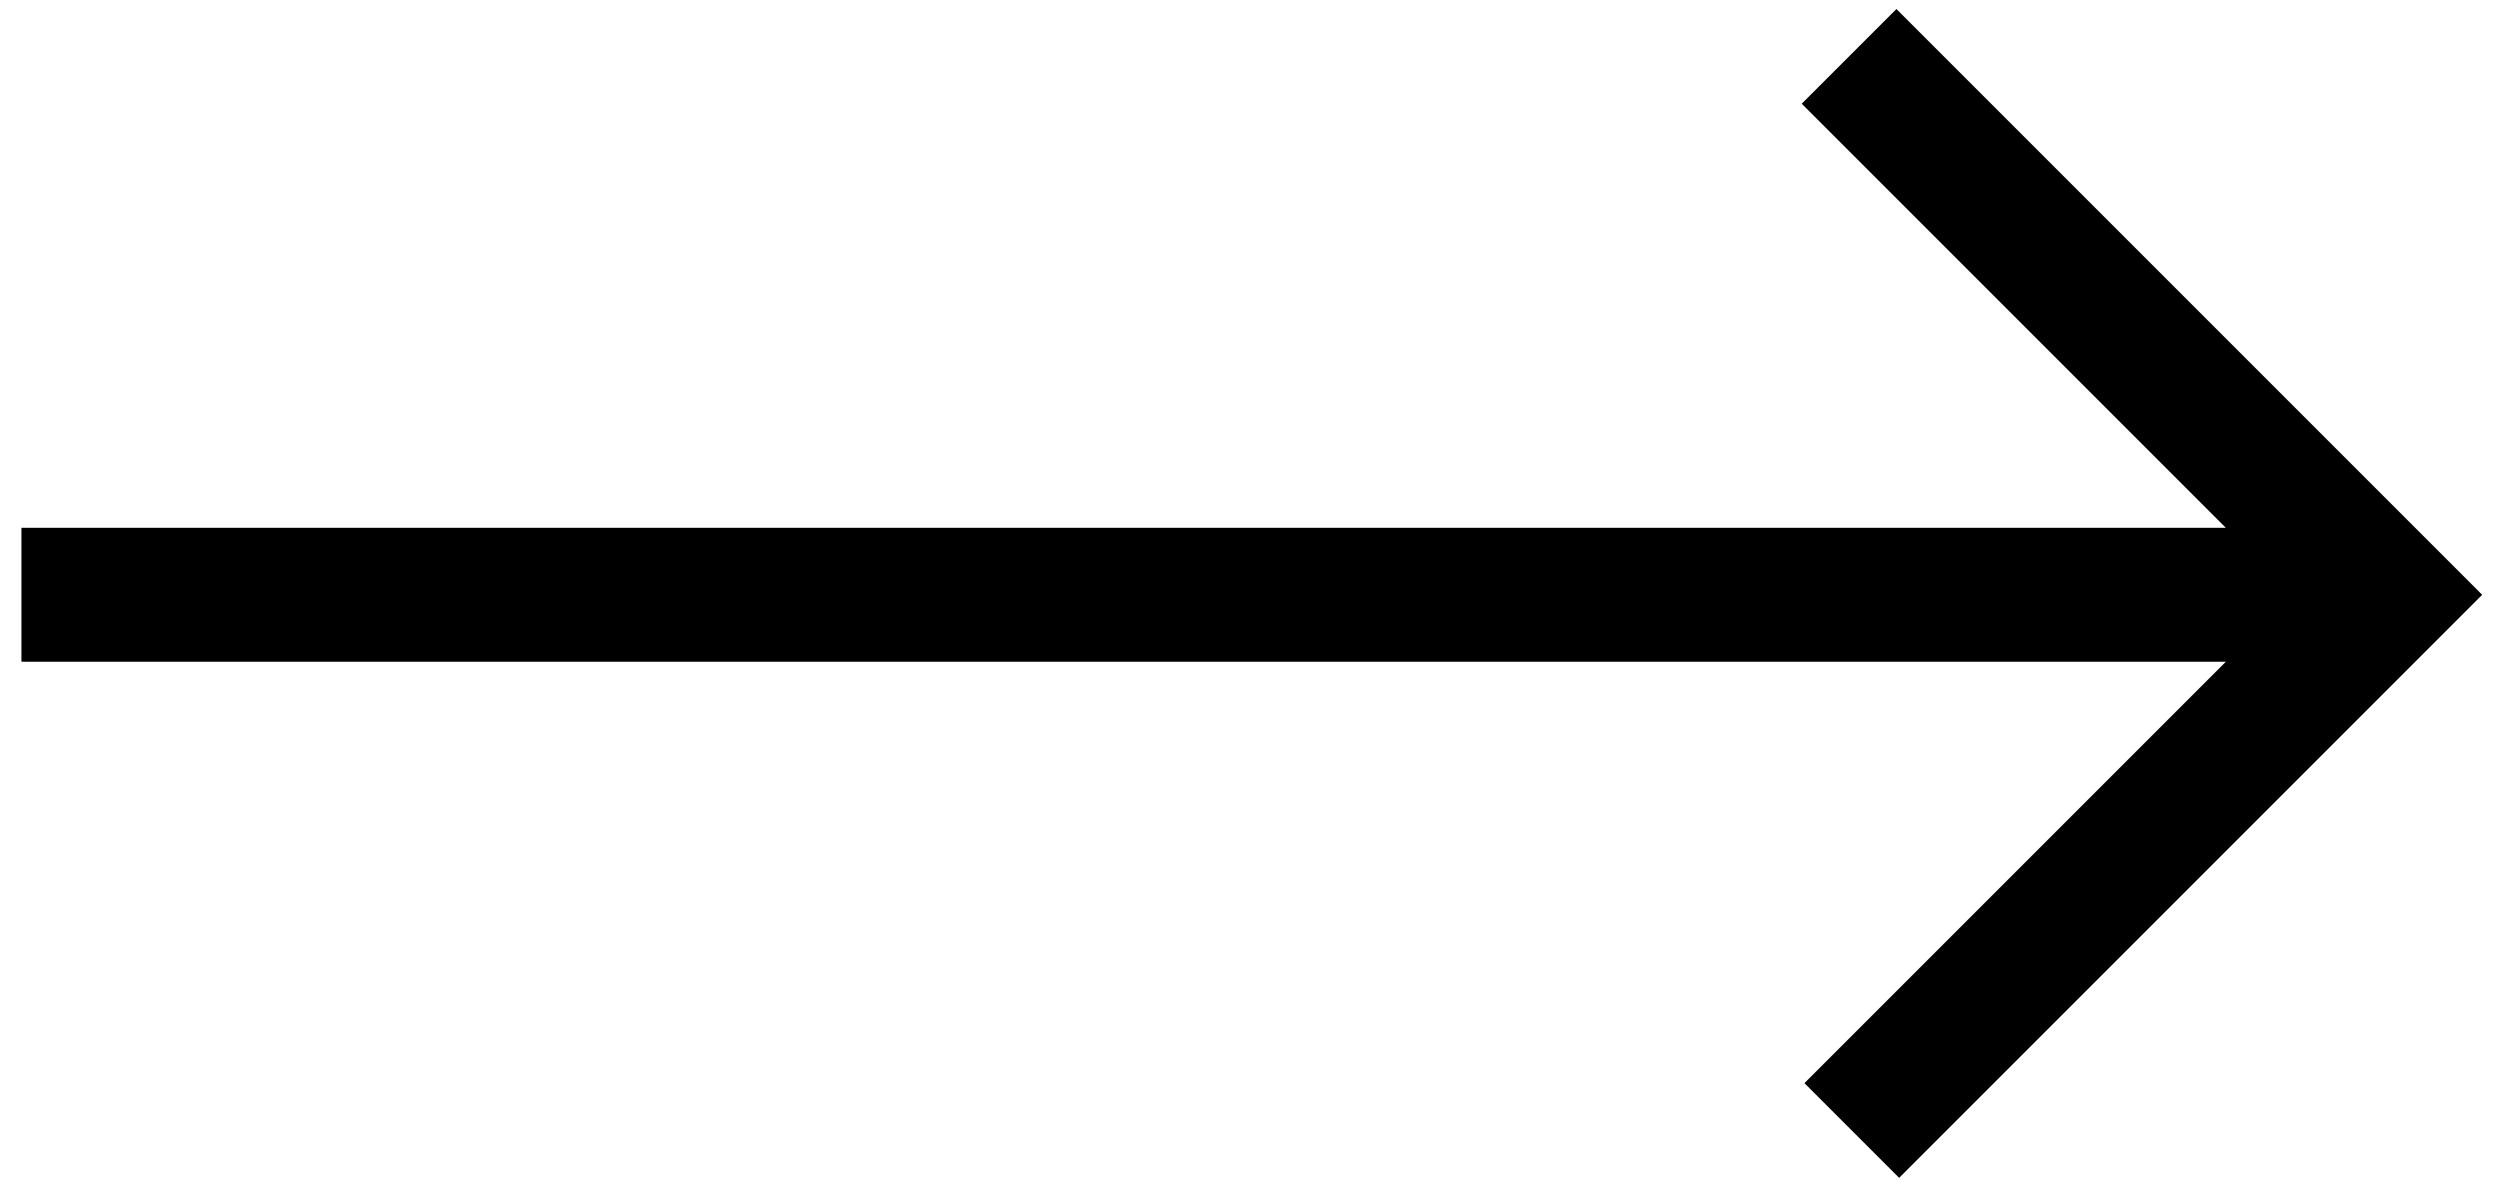
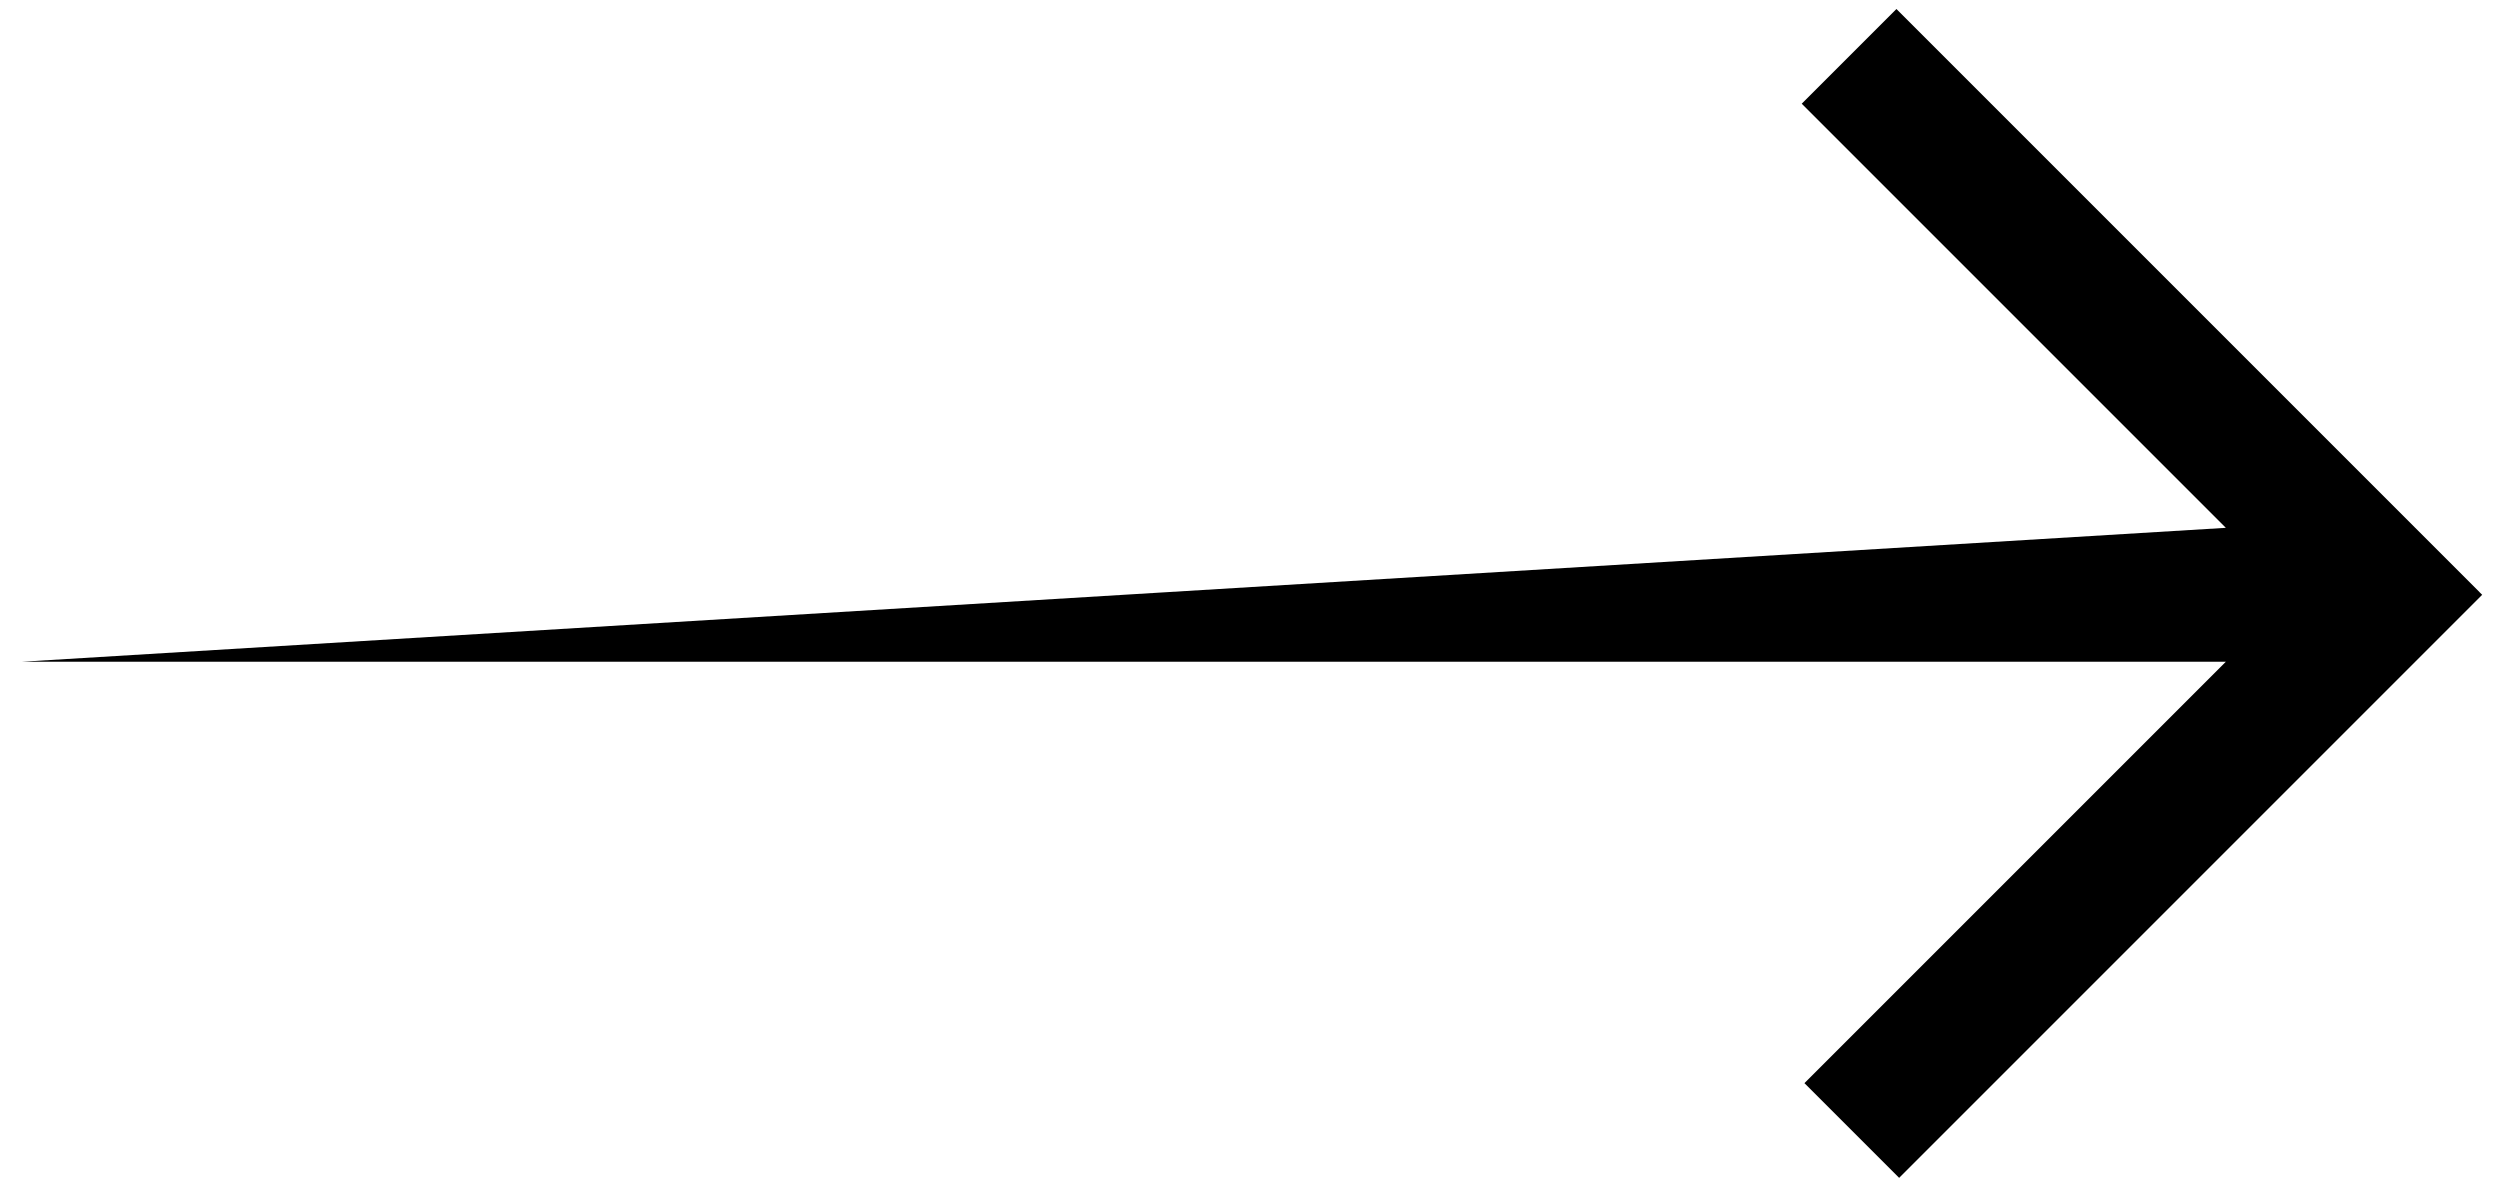
<svg xmlns="http://www.w3.org/2000/svg" width="84" height="40" viewBox="0 0 84 40" fill="none">
-   <path fill-rule="evenodd" clip-rule="evenodd" d="M63.72 0.303L83.311 19.894L83.31 19.895L83.401 19.985L63.811 39.576L60.629 36.394L74.788 22.235L0.72 22.235L0.72 17.735L74.788 17.735L60.538 3.485L63.72 0.303Z" fill="black" />
+   <path fill-rule="evenodd" clip-rule="evenodd" d="M63.72 0.303L83.311 19.894L83.31 19.895L83.401 19.985L63.811 39.576L60.629 36.394L74.788 22.235L0.72 22.235L74.788 17.735L60.538 3.485L63.72 0.303Z" fill="black" />
</svg>